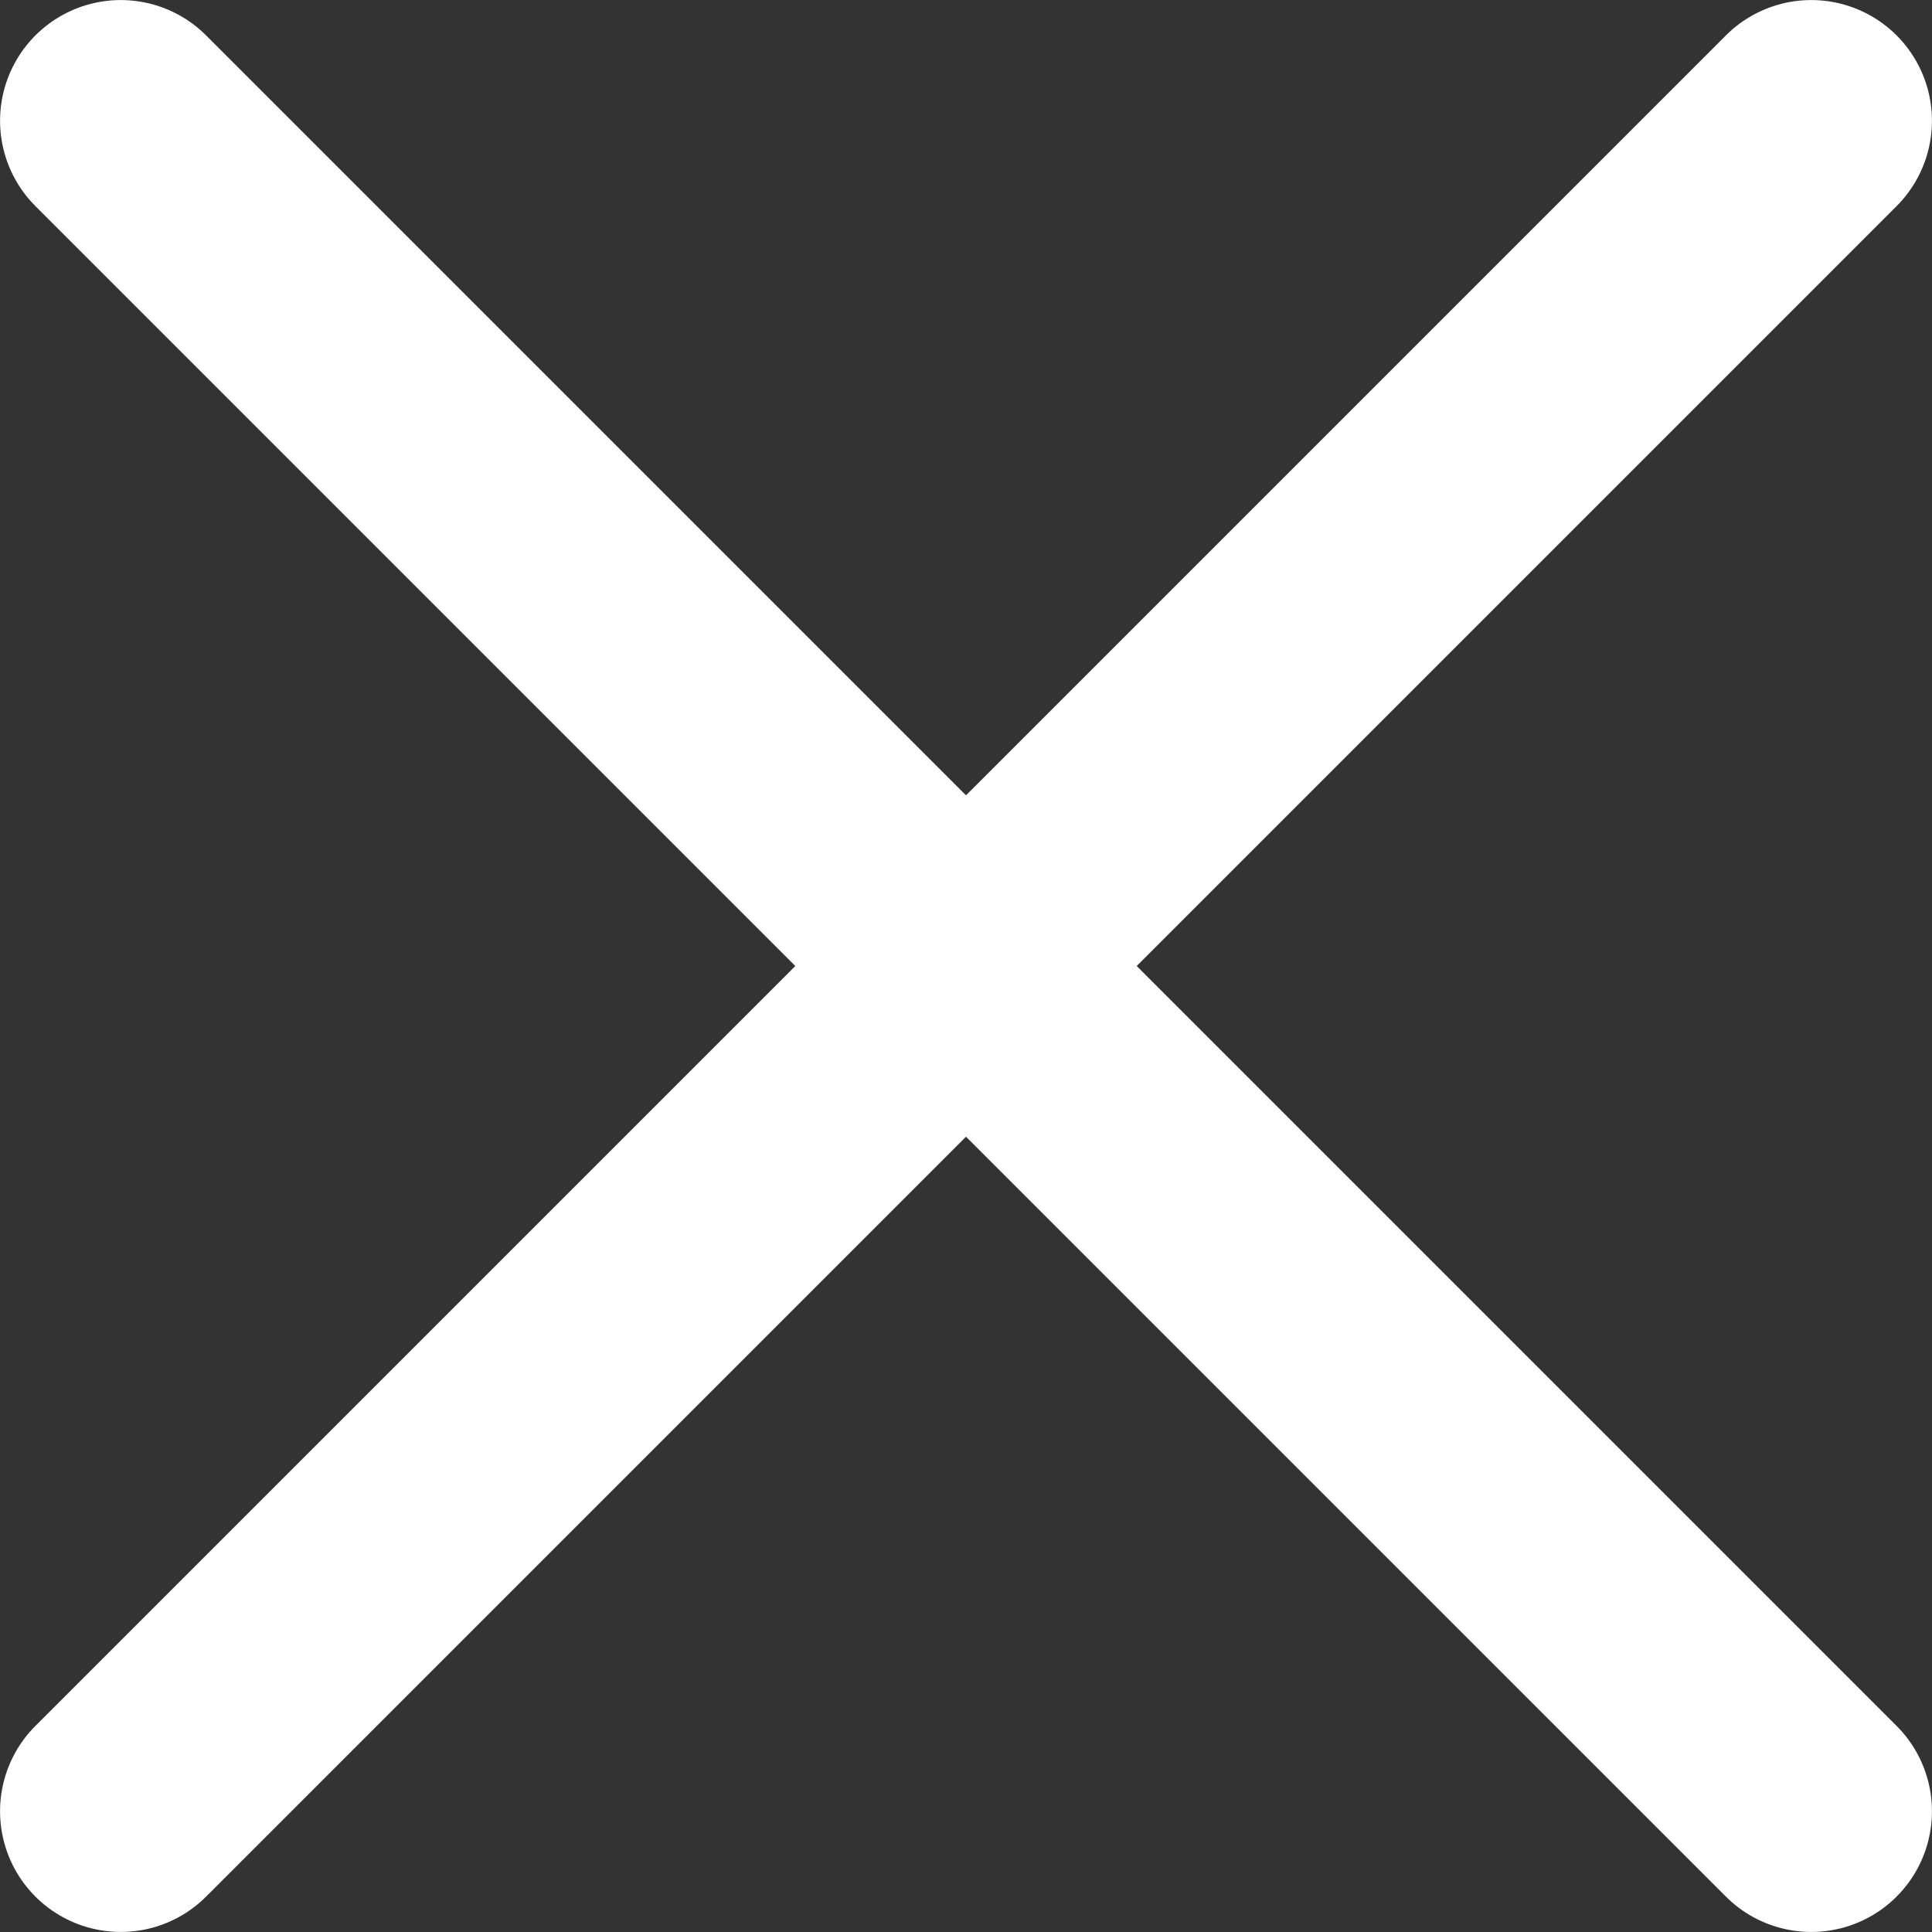
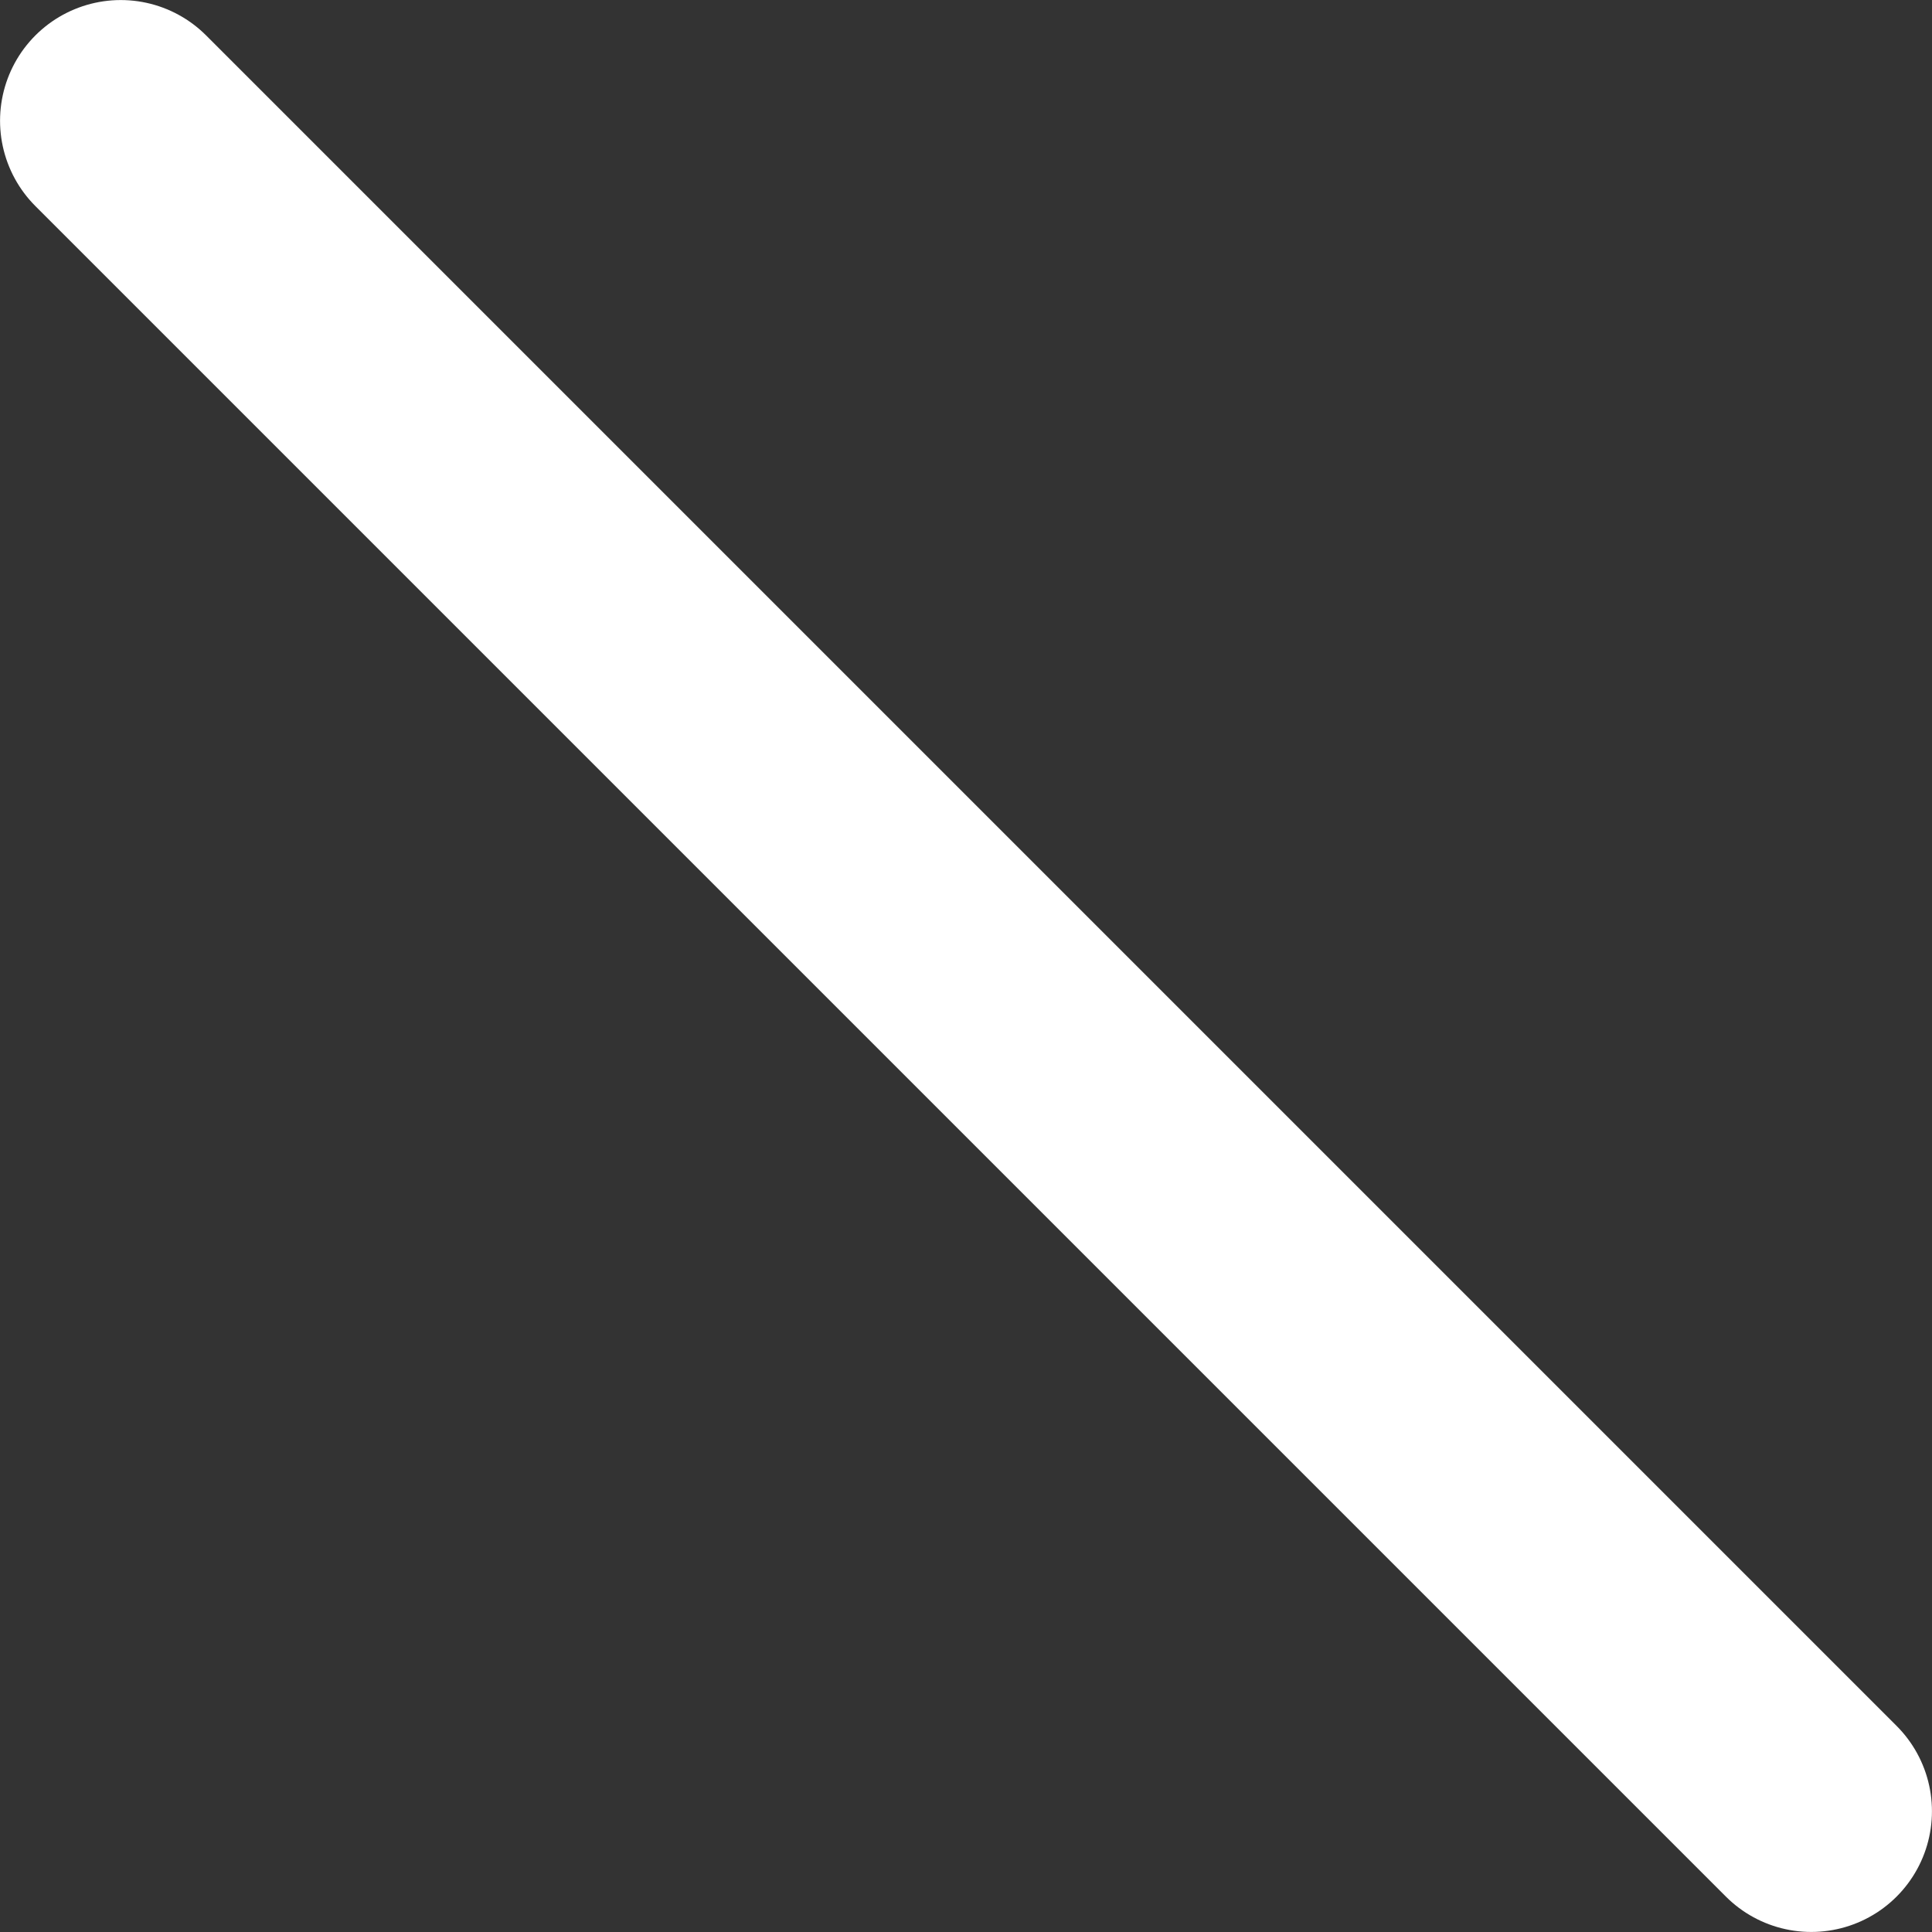
<svg xmlns="http://www.w3.org/2000/svg" width="100%" height="100%" viewBox="0 0 16 16" version="1.1" xml:space="preserve" style="fill-rule:evenodd;clip-rule:evenodd;stroke-linecap:round;stroke-linejoin:round;stroke-miterlimit:1.5;">
  <rect x="0" y="0" width="16" height="16" fill="#333333" stroke="none" />
  <g transform="matrix(0.56,0,0,0.56,-1206.92,-293.56)">
    <path d="M2157,526L2182,551" style="fill:none;stroke:white;stroke-width:3.57px;" />
  </g>
  <g transform="matrix(3.42901e-17,0.56,-0.56,3.42901e-17,309.56,-1206.92)">
-     <path d="M2157,526L2182,551" style="fill:none;stroke:white;stroke-width:3.57px;" />
-   </g>
+     </g>
</svg>